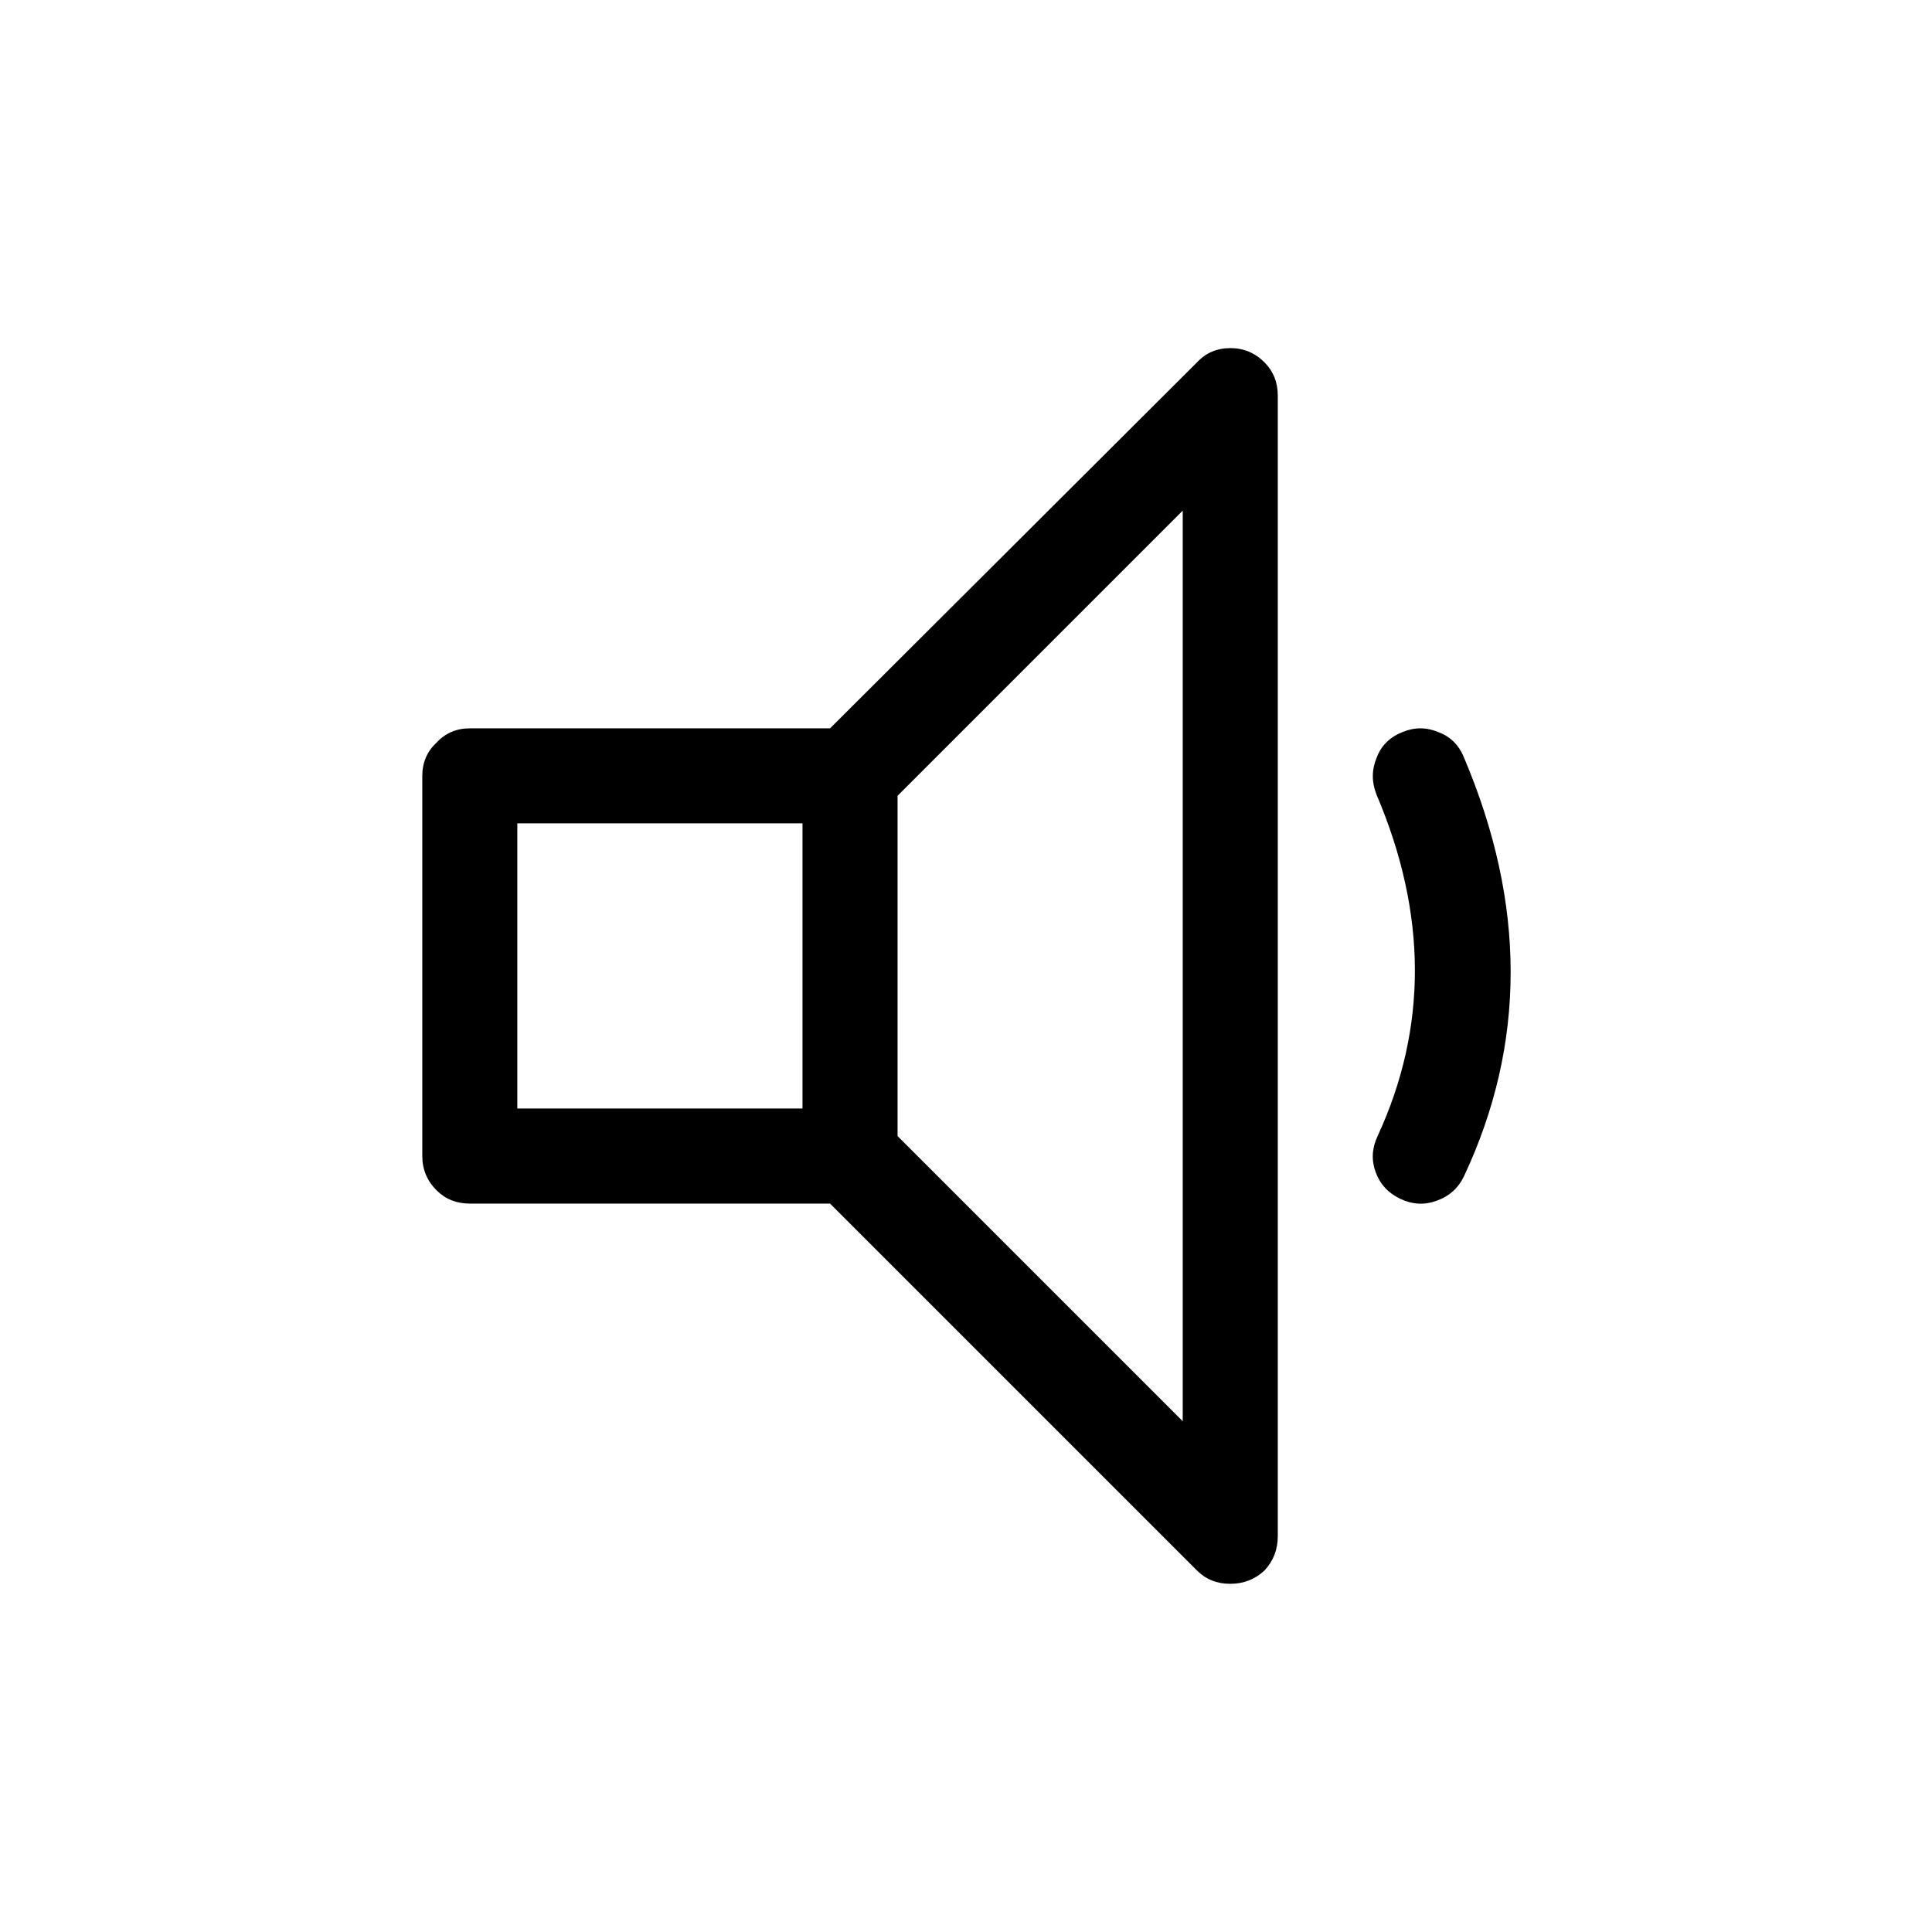
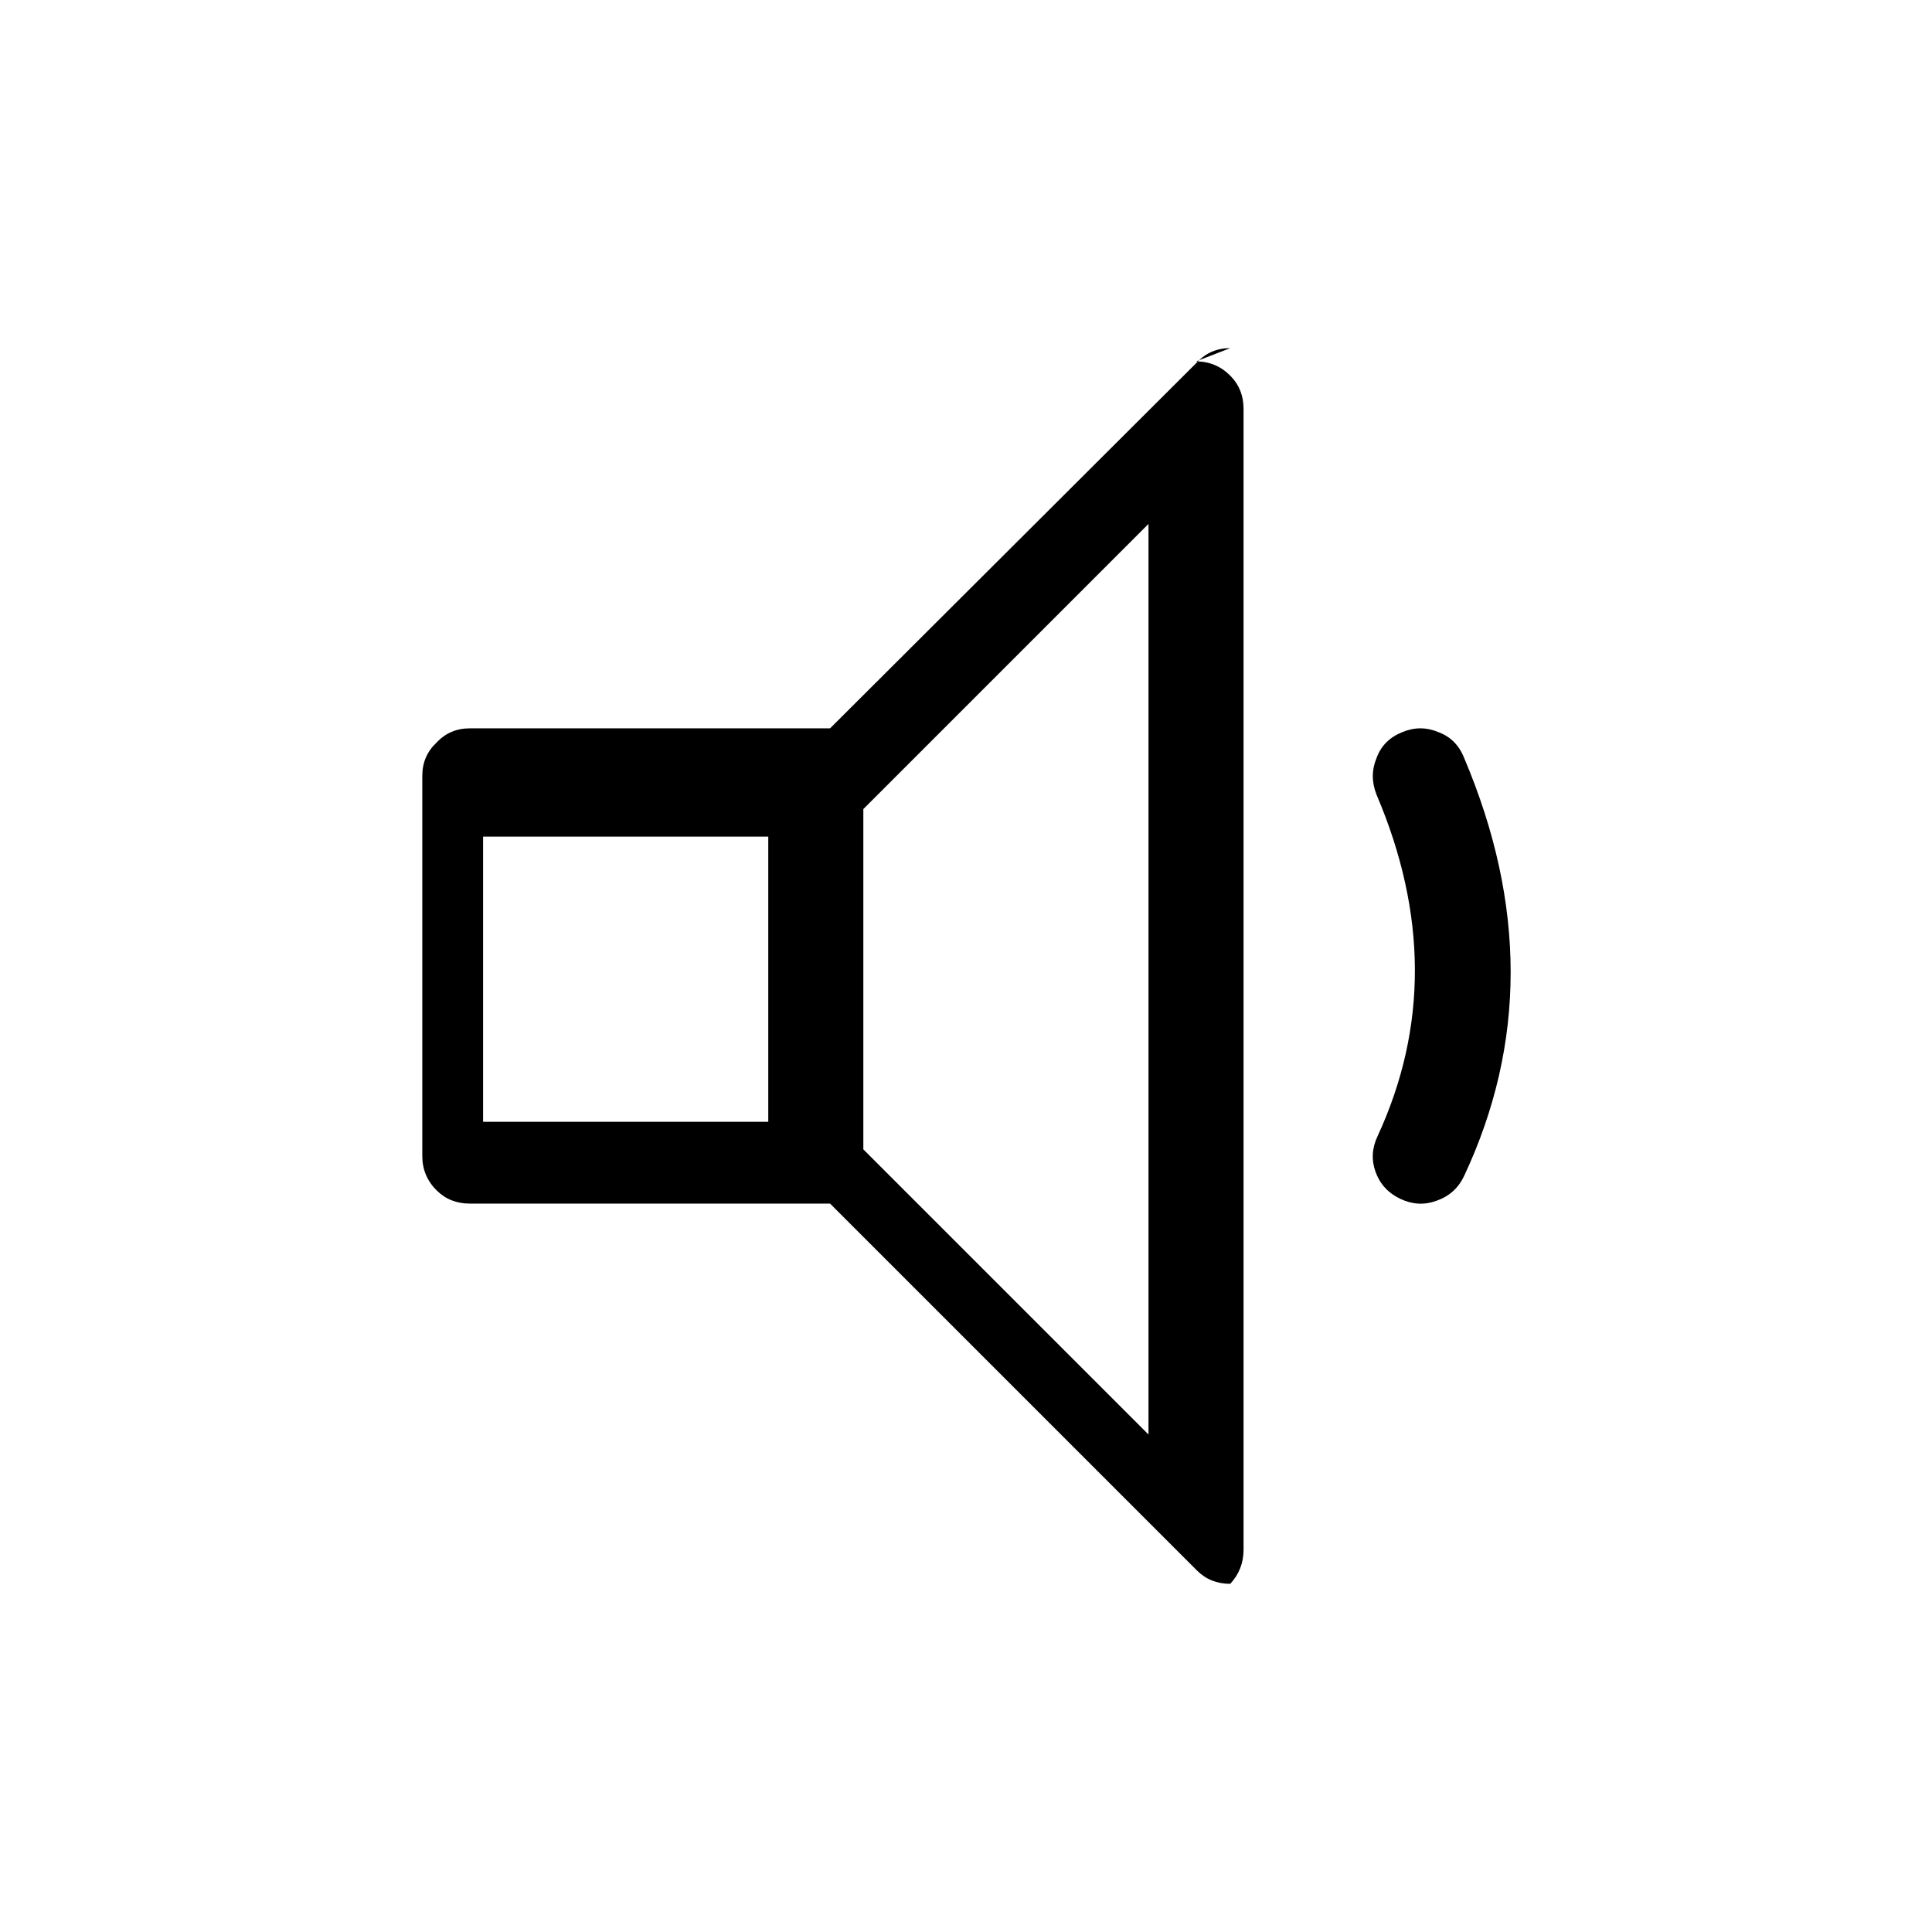
<svg xmlns="http://www.w3.org/2000/svg" fill="#000000" width="800px" height="800px" version="1.1" viewBox="144 144 512 512">
-   <path d="m508.82 344.83c-1.344 3.191-1.344 6.465 0 9.824 13.438 31.57 13.52 61.715 0.254 90.434-1.512 3.191-1.68 6.383-0.504 9.57 1.176 3.191 3.359 5.543 6.547 7.055 3.191 1.512 6.383 1.68 9.574 0.504 3.359-1.176 5.793-3.359 7.305-6.551 16.457-35.098 16.457-72.043 0-110.84-1.344-3.359-3.609-5.625-6.801-6.801-3.191-1.344-6.383-1.344-9.574 0-3.356 1.344-5.625 3.609-6.801 6.801m-38.793-108.57c-3.527 0-6.465 1.258-8.816 3.777l-97.234 96.984h-95.473c-3.527 0-6.465 1.258-8.816 3.777-2.519 2.352-3.777 5.289-3.777 8.816v100.76c0 3.527 1.258 6.551 3.777 9.07 2.352 2.352 5.289 3.527 8.816 3.527h95.473l97.234 97.234c2.352 2.352 5.289 3.527 8.816 3.527s6.551-1.176 9.07-3.527c2.352-2.519 3.527-5.543 3.527-9.07v-302.29c0-3.527-1.176-6.465-3.527-8.816-2.519-2.519-5.543-3.777-9.07-3.777m-88.164 118.64 75.57-75.57v241.32l-75.57-75.57v-90.184m-100.77 82.879v-75.574h75.574v75.574z" />
+   <path d="m508.82 344.83c-1.344 3.191-1.344 6.465 0 9.824 13.438 31.57 13.52 61.715 0.254 90.434-1.512 3.191-1.68 6.383-0.504 9.57 1.176 3.191 3.359 5.543 6.547 7.055 3.191 1.512 6.383 1.68 9.574 0.504 3.359-1.176 5.793-3.359 7.305-6.551 16.457-35.098 16.457-72.043 0-110.84-1.344-3.359-3.609-5.625-6.801-6.801-3.191-1.344-6.383-1.344-9.574 0-3.356 1.344-5.625 3.609-6.801 6.801m-38.793-108.57c-3.527 0-6.465 1.258-8.816 3.777l-97.234 96.984h-95.473c-3.527 0-6.465 1.258-8.816 3.777-2.519 2.352-3.777 5.289-3.777 8.816v100.76c0 3.527 1.258 6.551 3.777 9.07 2.352 2.352 5.289 3.527 8.816 3.527h95.473l97.234 97.234c2.352 2.352 5.289 3.527 8.816 3.527c2.352-2.519 3.527-5.543 3.527-9.07v-302.29c0-3.527-1.176-6.465-3.527-8.816-2.519-2.519-5.543-3.777-9.07-3.777m-88.164 118.64 75.57-75.57v241.32l-75.57-75.57v-90.184m-100.77 82.879v-75.574h75.574v75.574z" />
</svg>